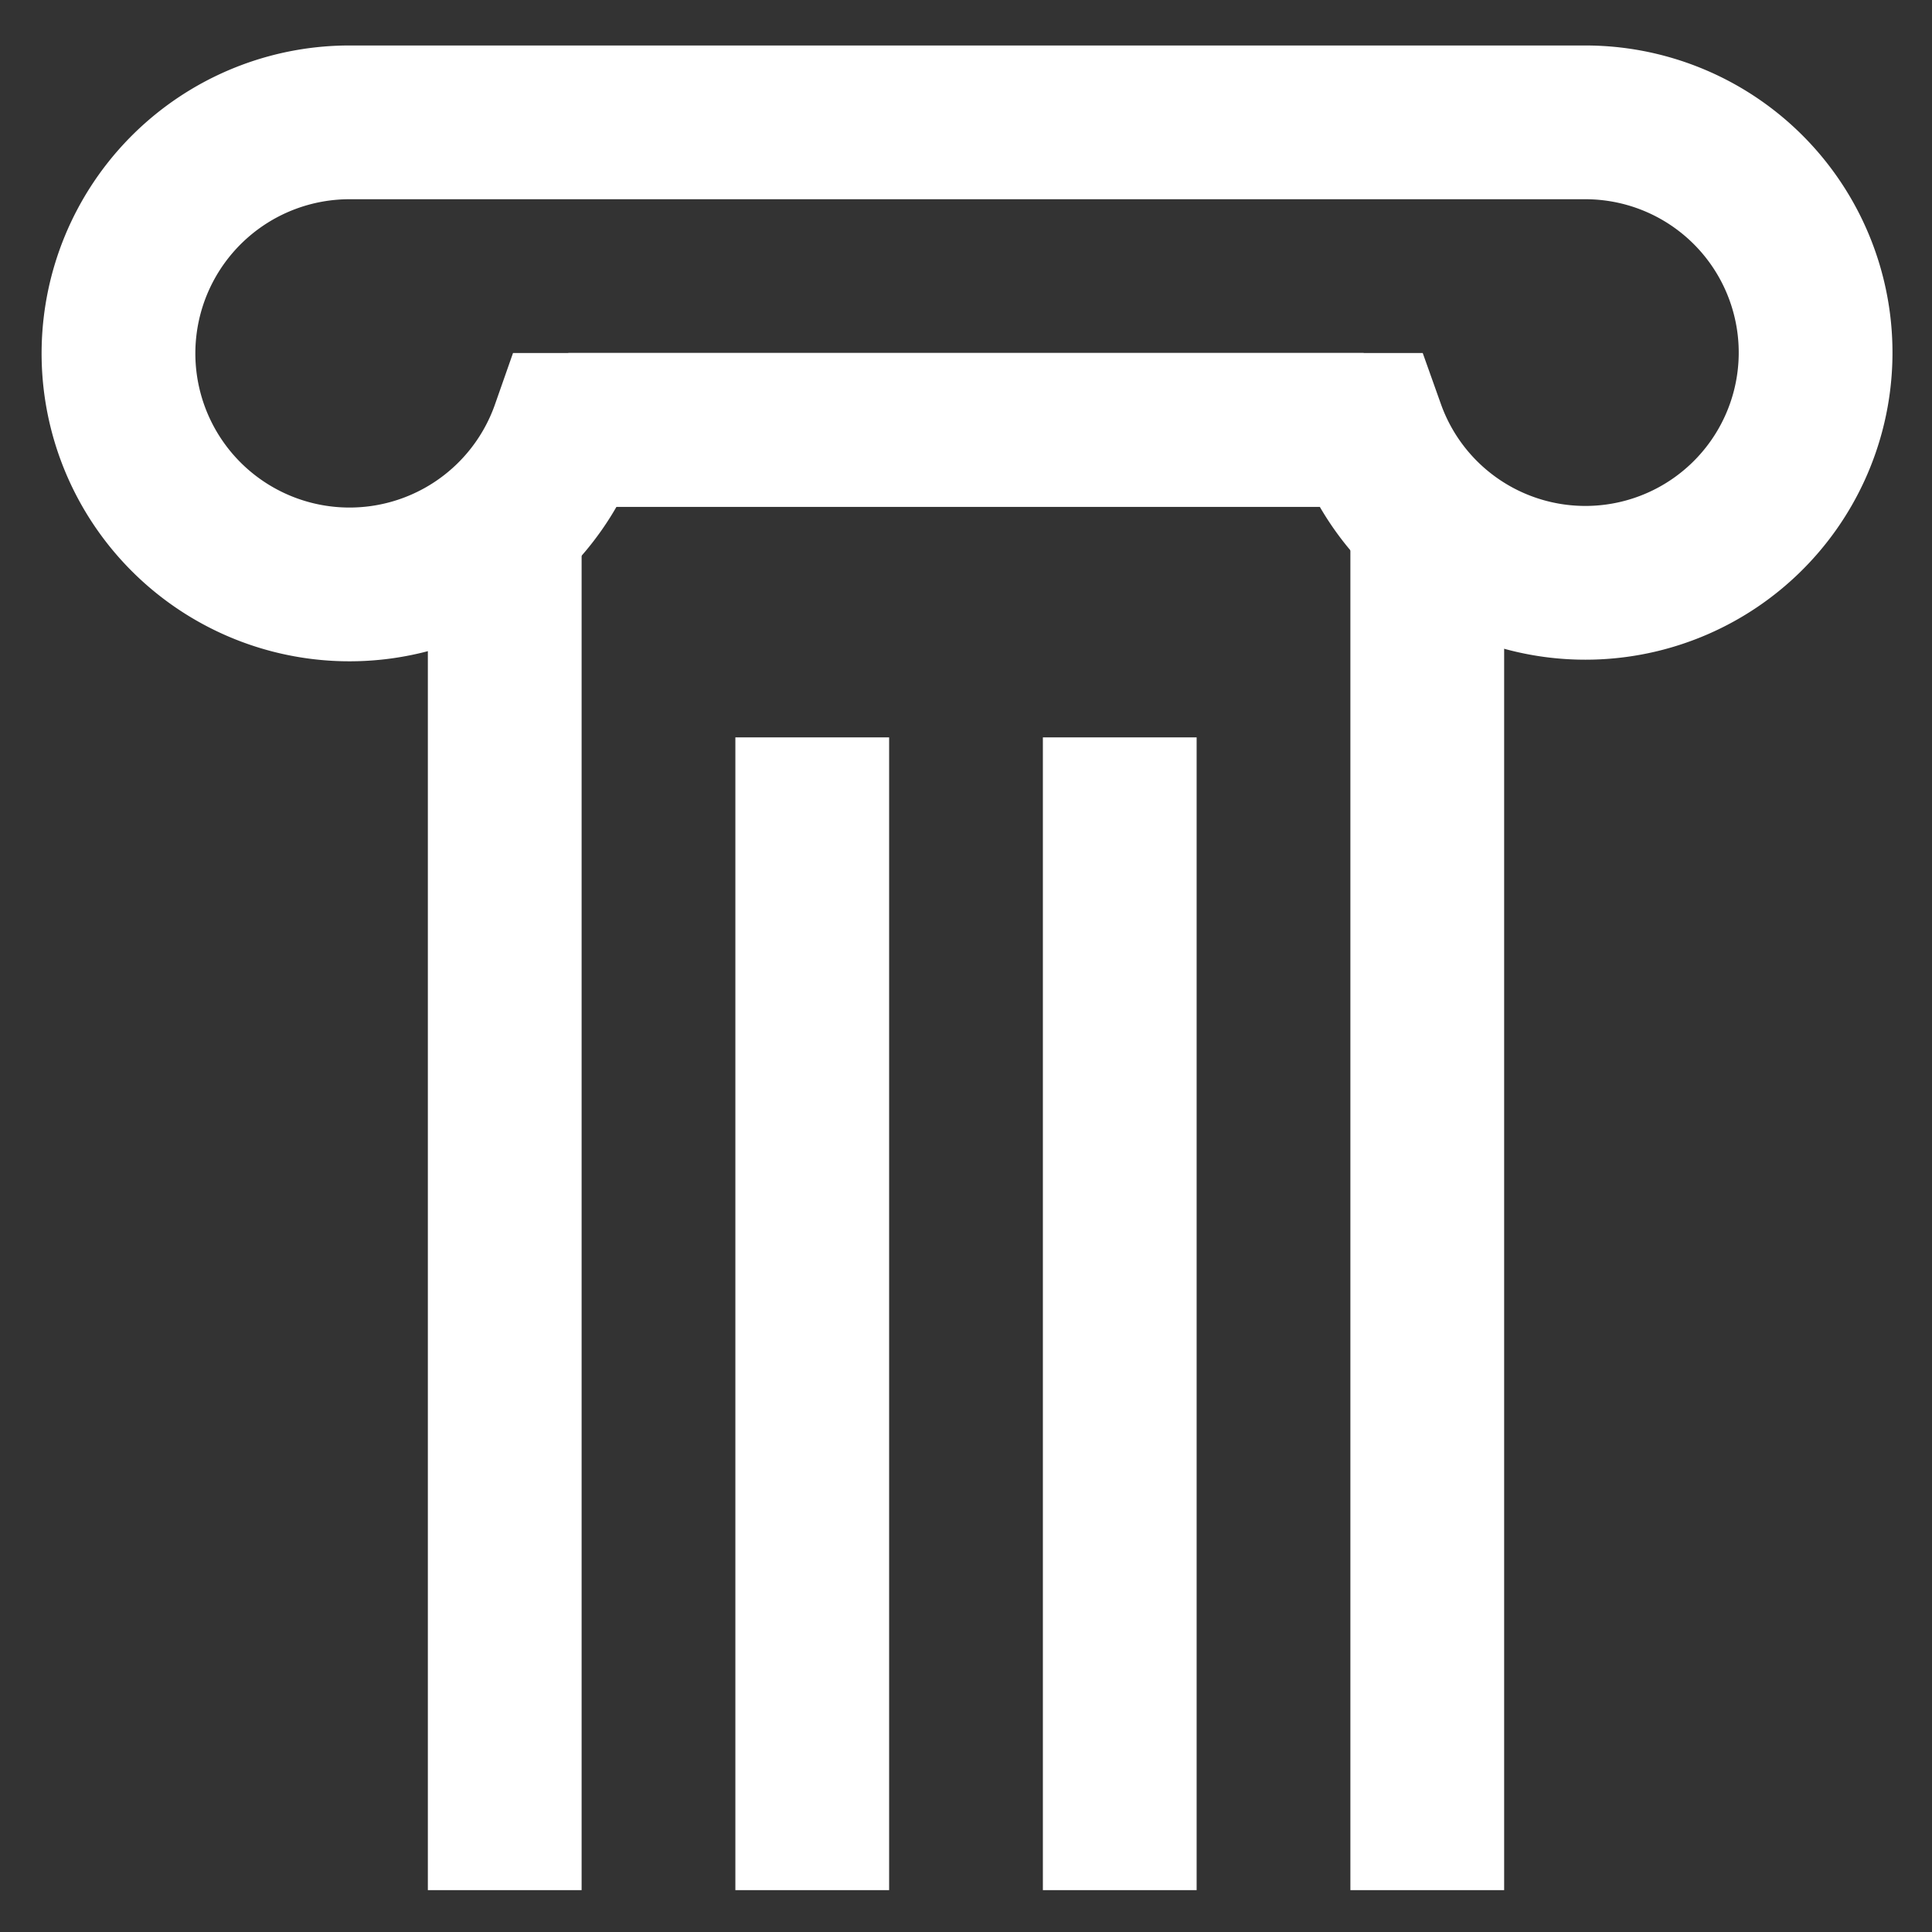
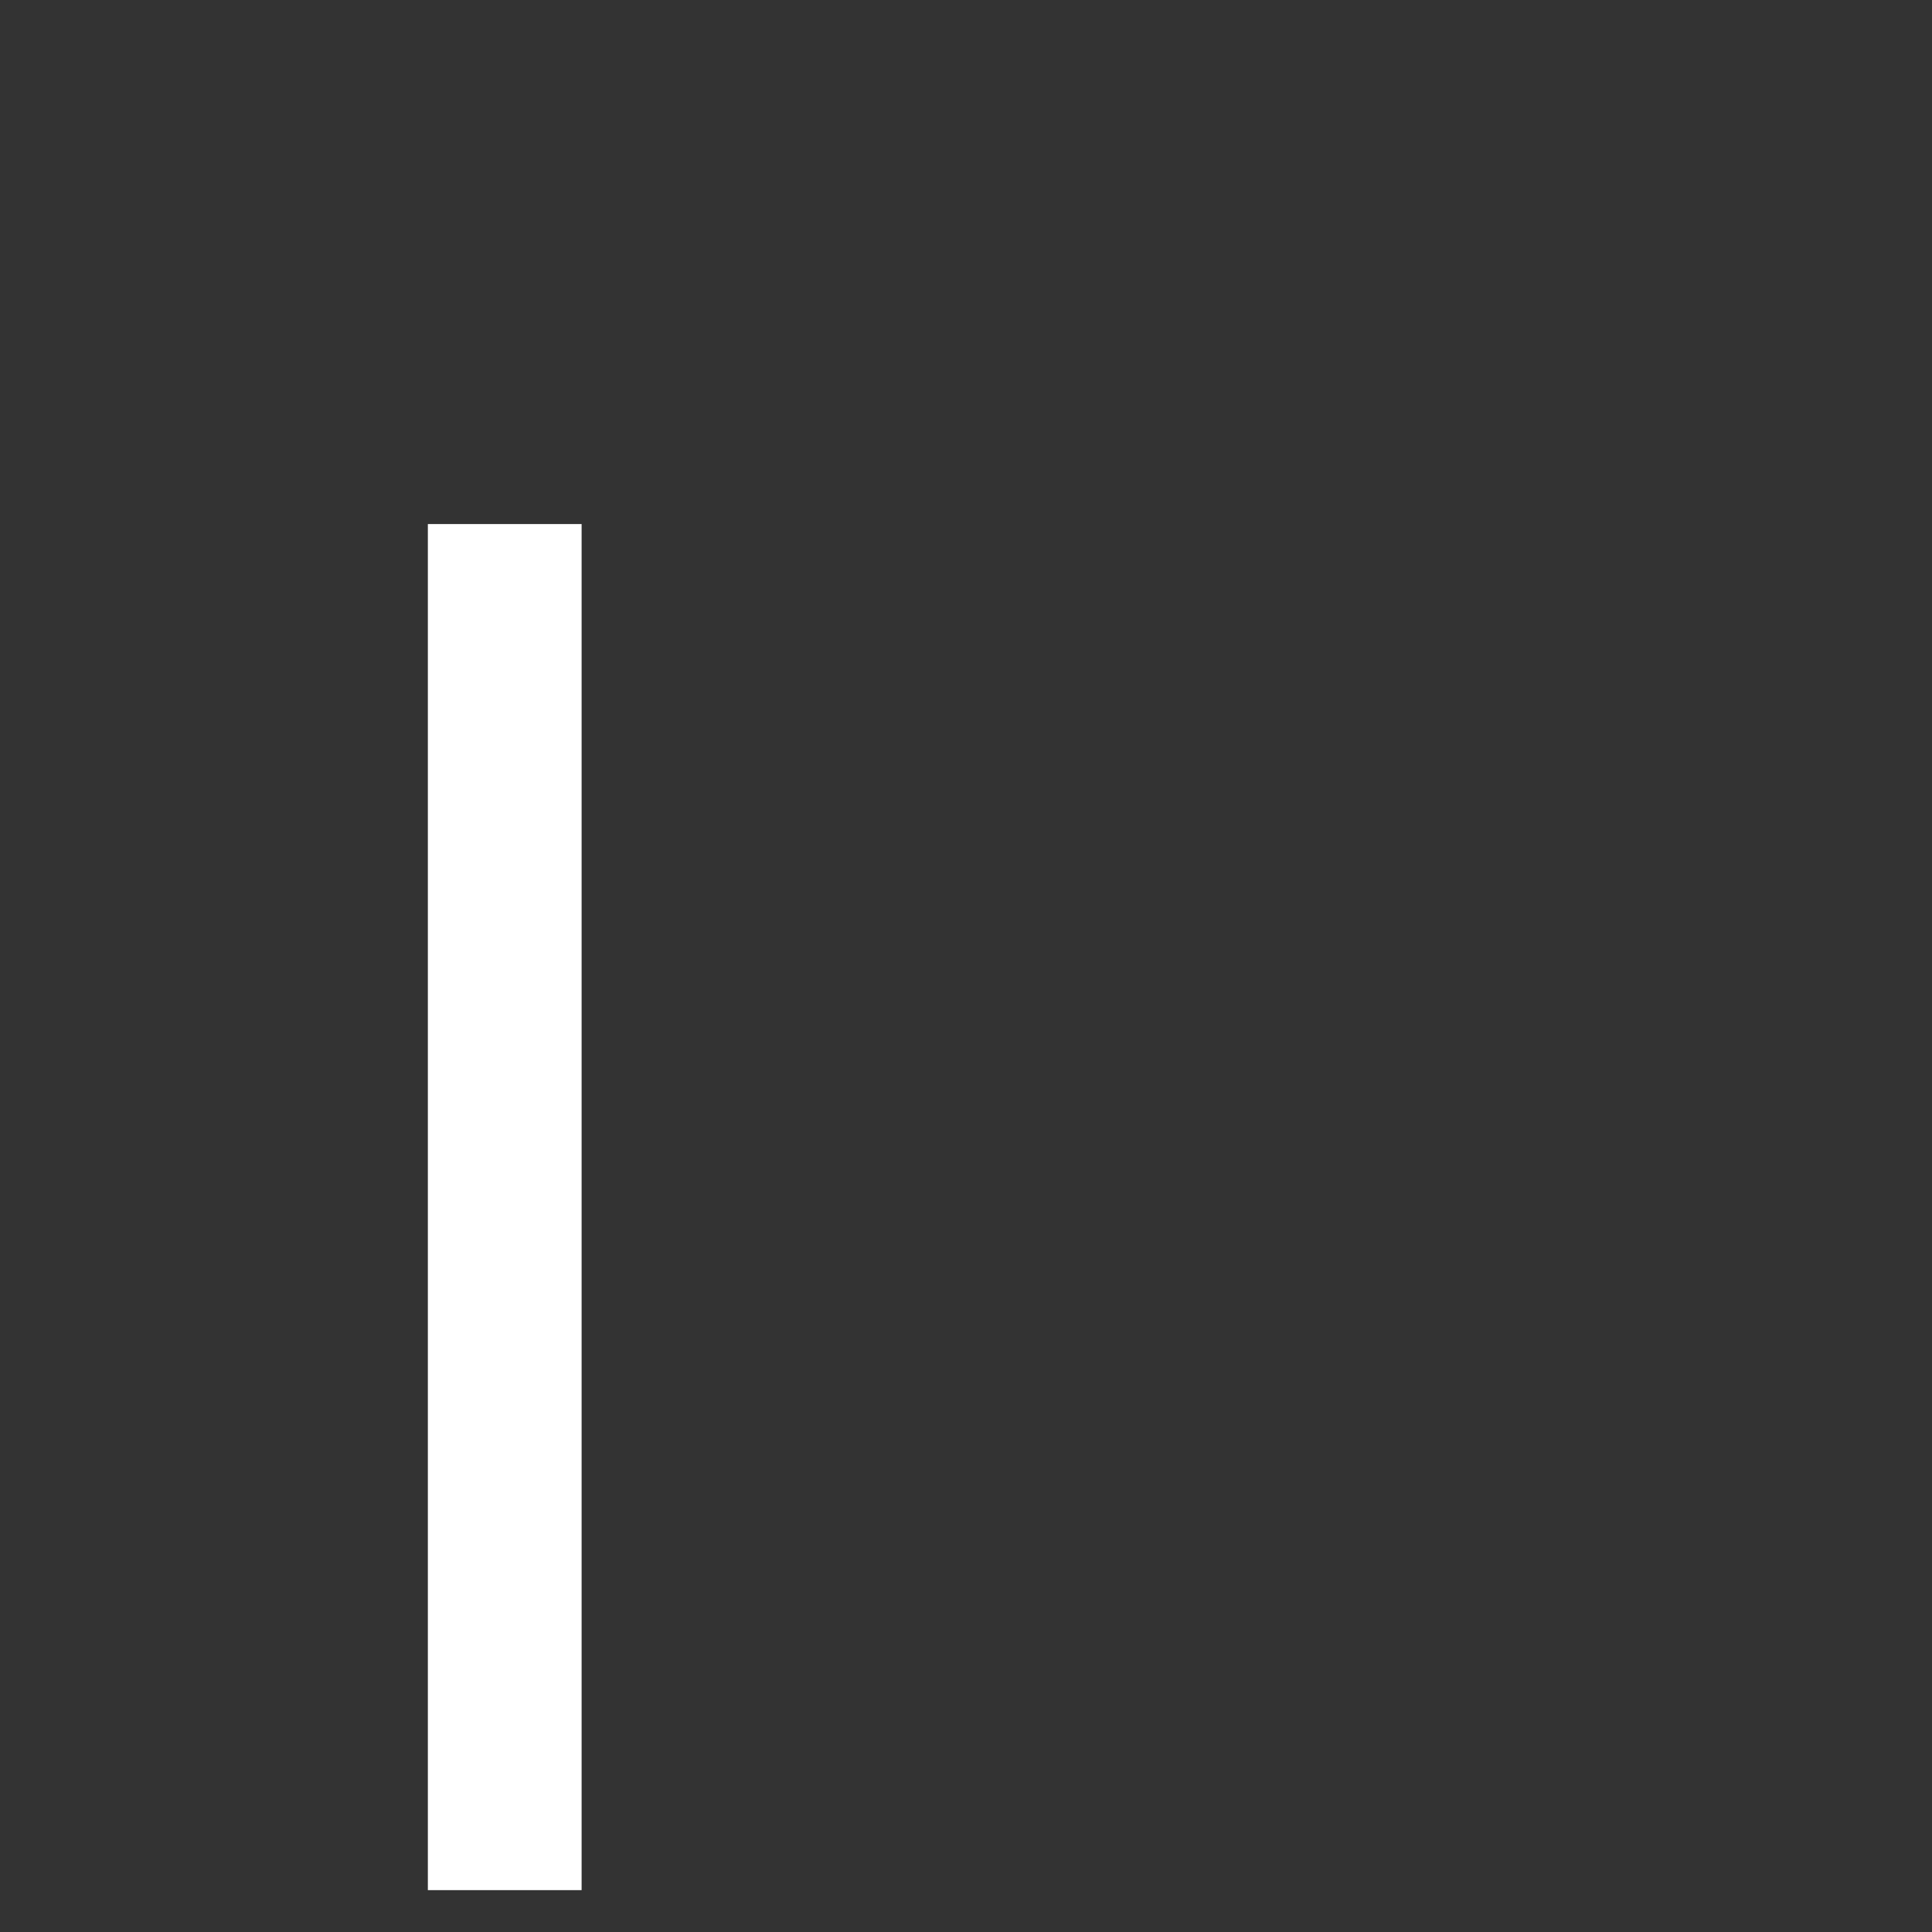
<svg xmlns="http://www.w3.org/2000/svg" width="800px" height="800px" viewBox="0 0 24 24" id="Layer_1" data-name="Layer 1">
  <rect x="0" y="0" width="24" height="24" fill="#333333" stroke="none" />
  <defs>
    <style>.cls-1{fill:none;stroke:#FFF;stroke-miterlimit:10;stroke-width:1.91px;}</style>
  </defs>
-   <path class="cls-1" d="M19.64,1.52H4.36A2.87,2.87,0,1,0,7.05,5.34H17a2.86,2.86,0,1,0,2.69-3.82Z" />
-   <line class="cls-1" x1="16.94" y1="5.34" x2="7.06" y2="5.34" />
-   <line class="cls-1" x1="17.73" y1="23.48" x2="17.73" y2="6.51" />
  <line class="cls-1" x1="6.27" y1="23.48" x2="6.27" y2="6.51" />
-   <line class="cls-1" x1="10.09" y1="9.16" x2="10.09" y2="23.48" />
-   <line class="cls-1" x1="13.91" y1="9.16" x2="13.91" y2="23.48" />
</svg>